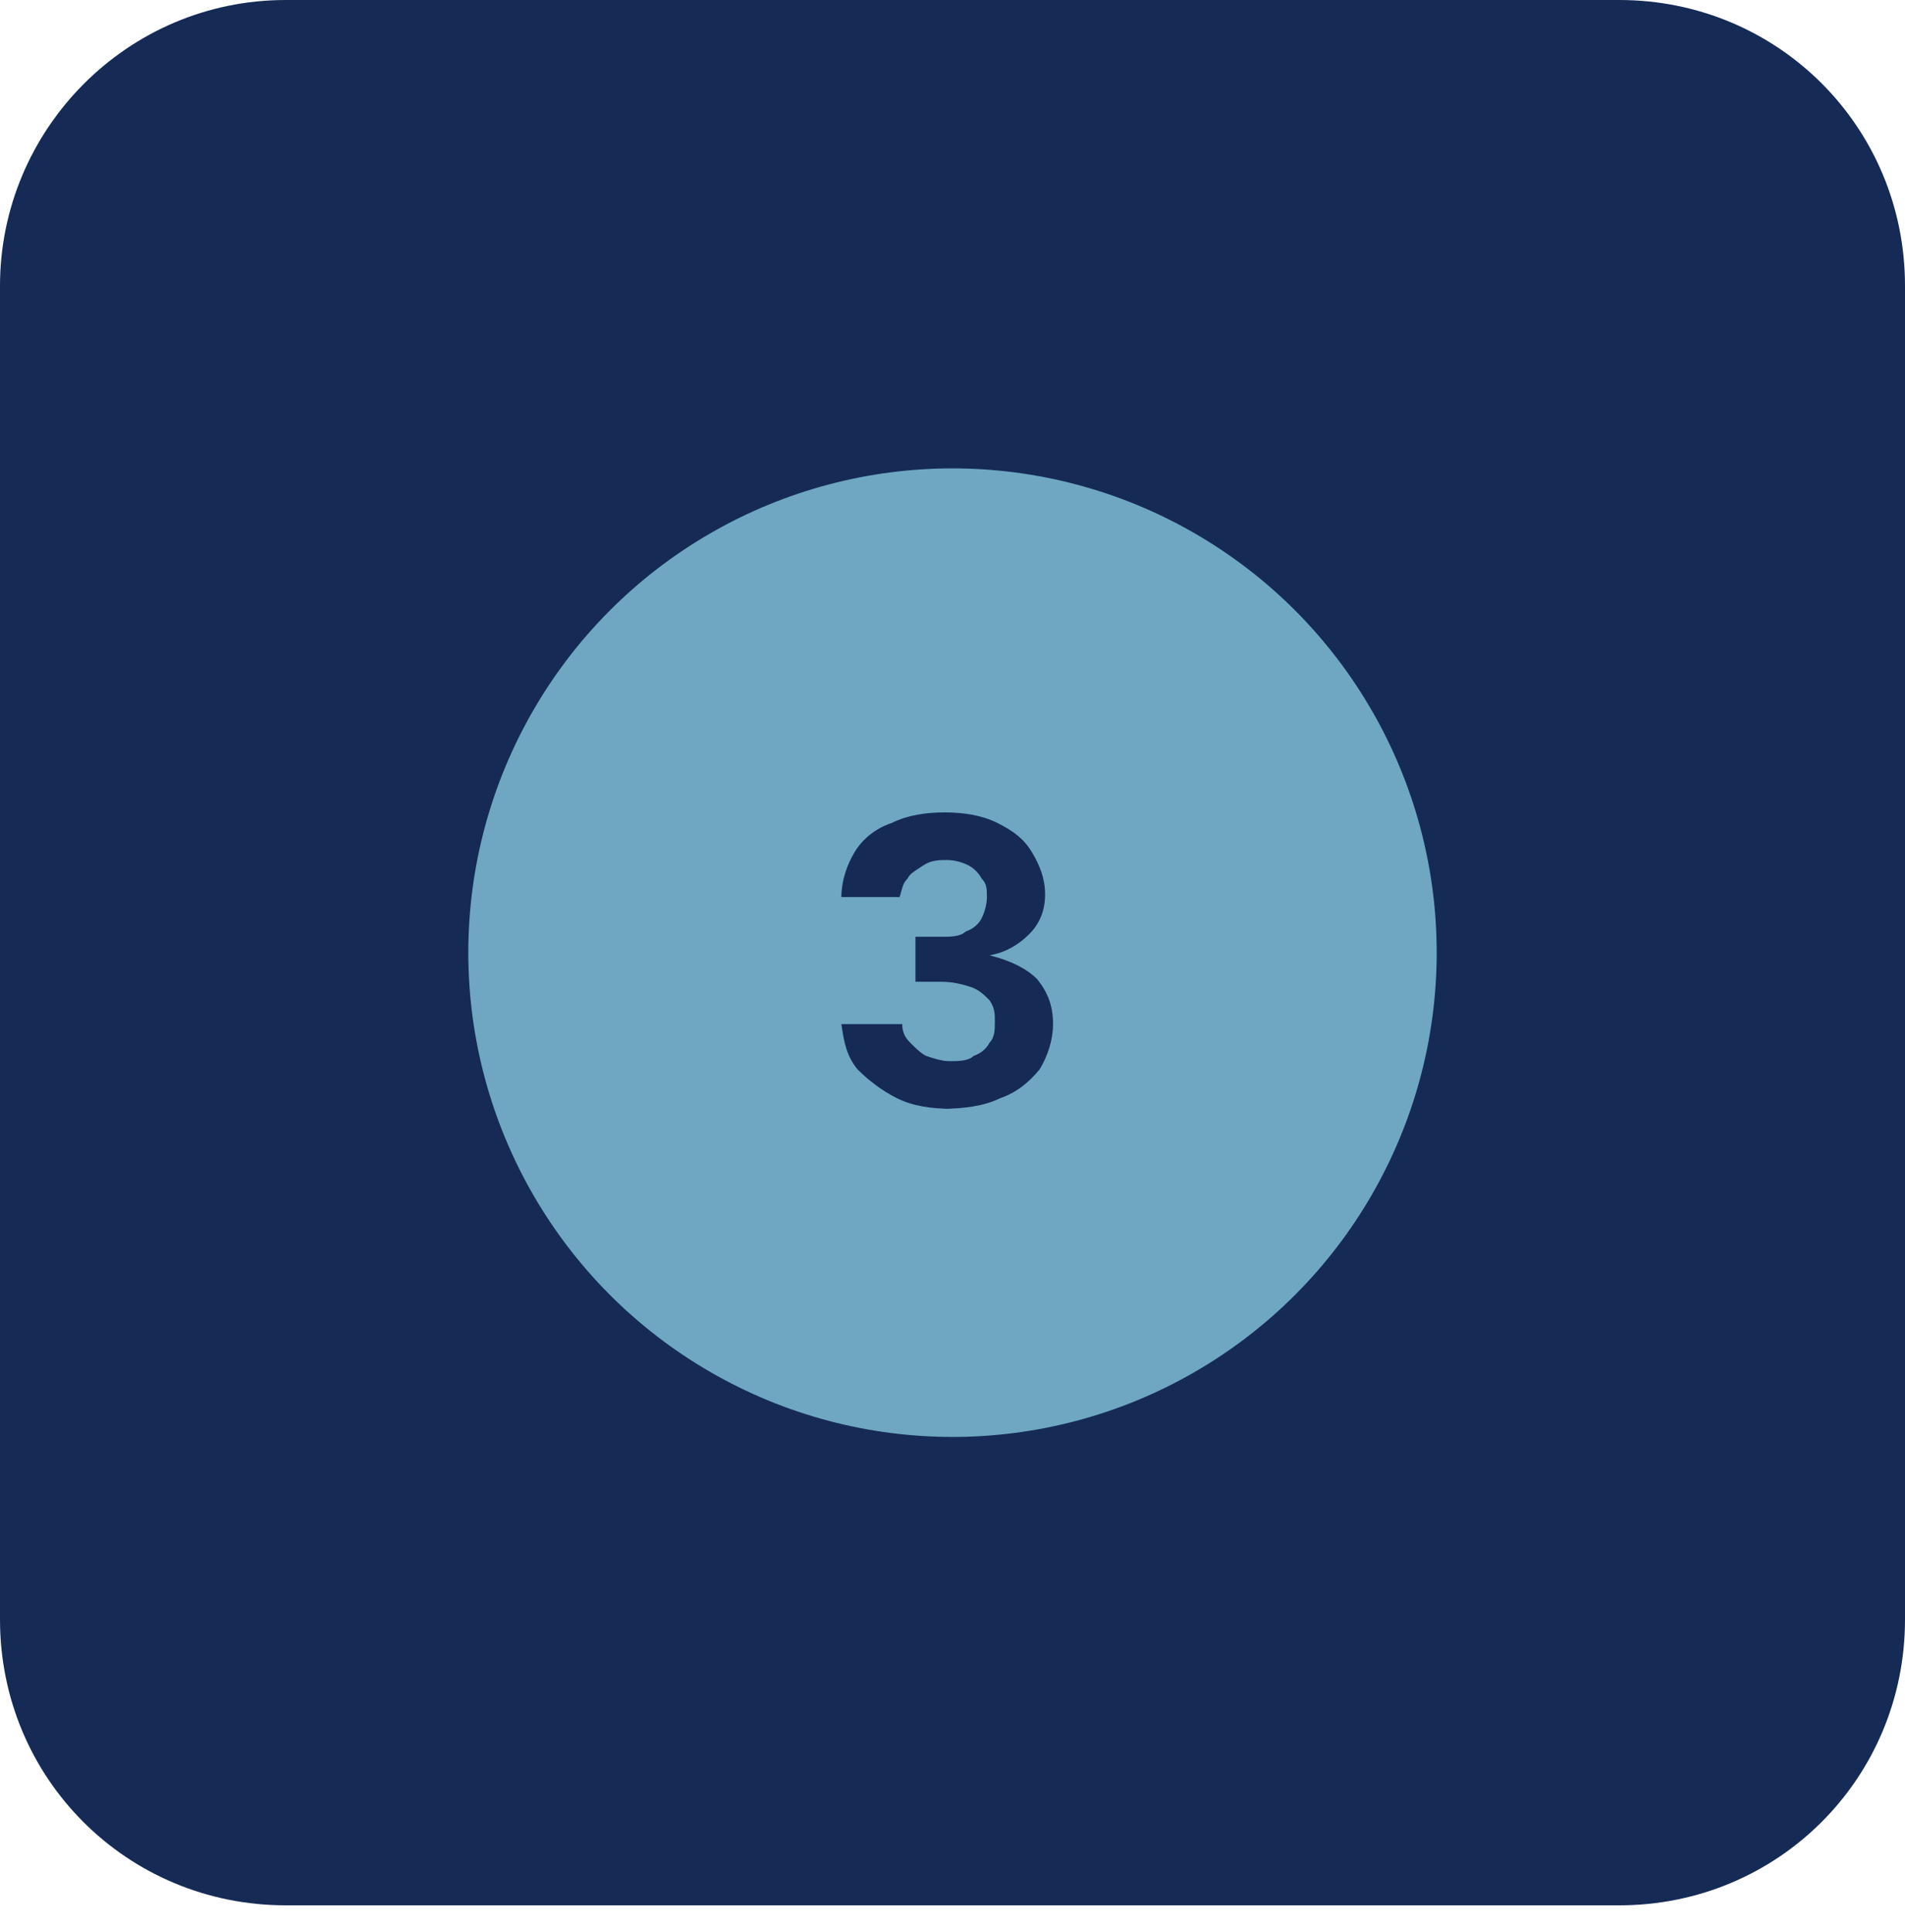
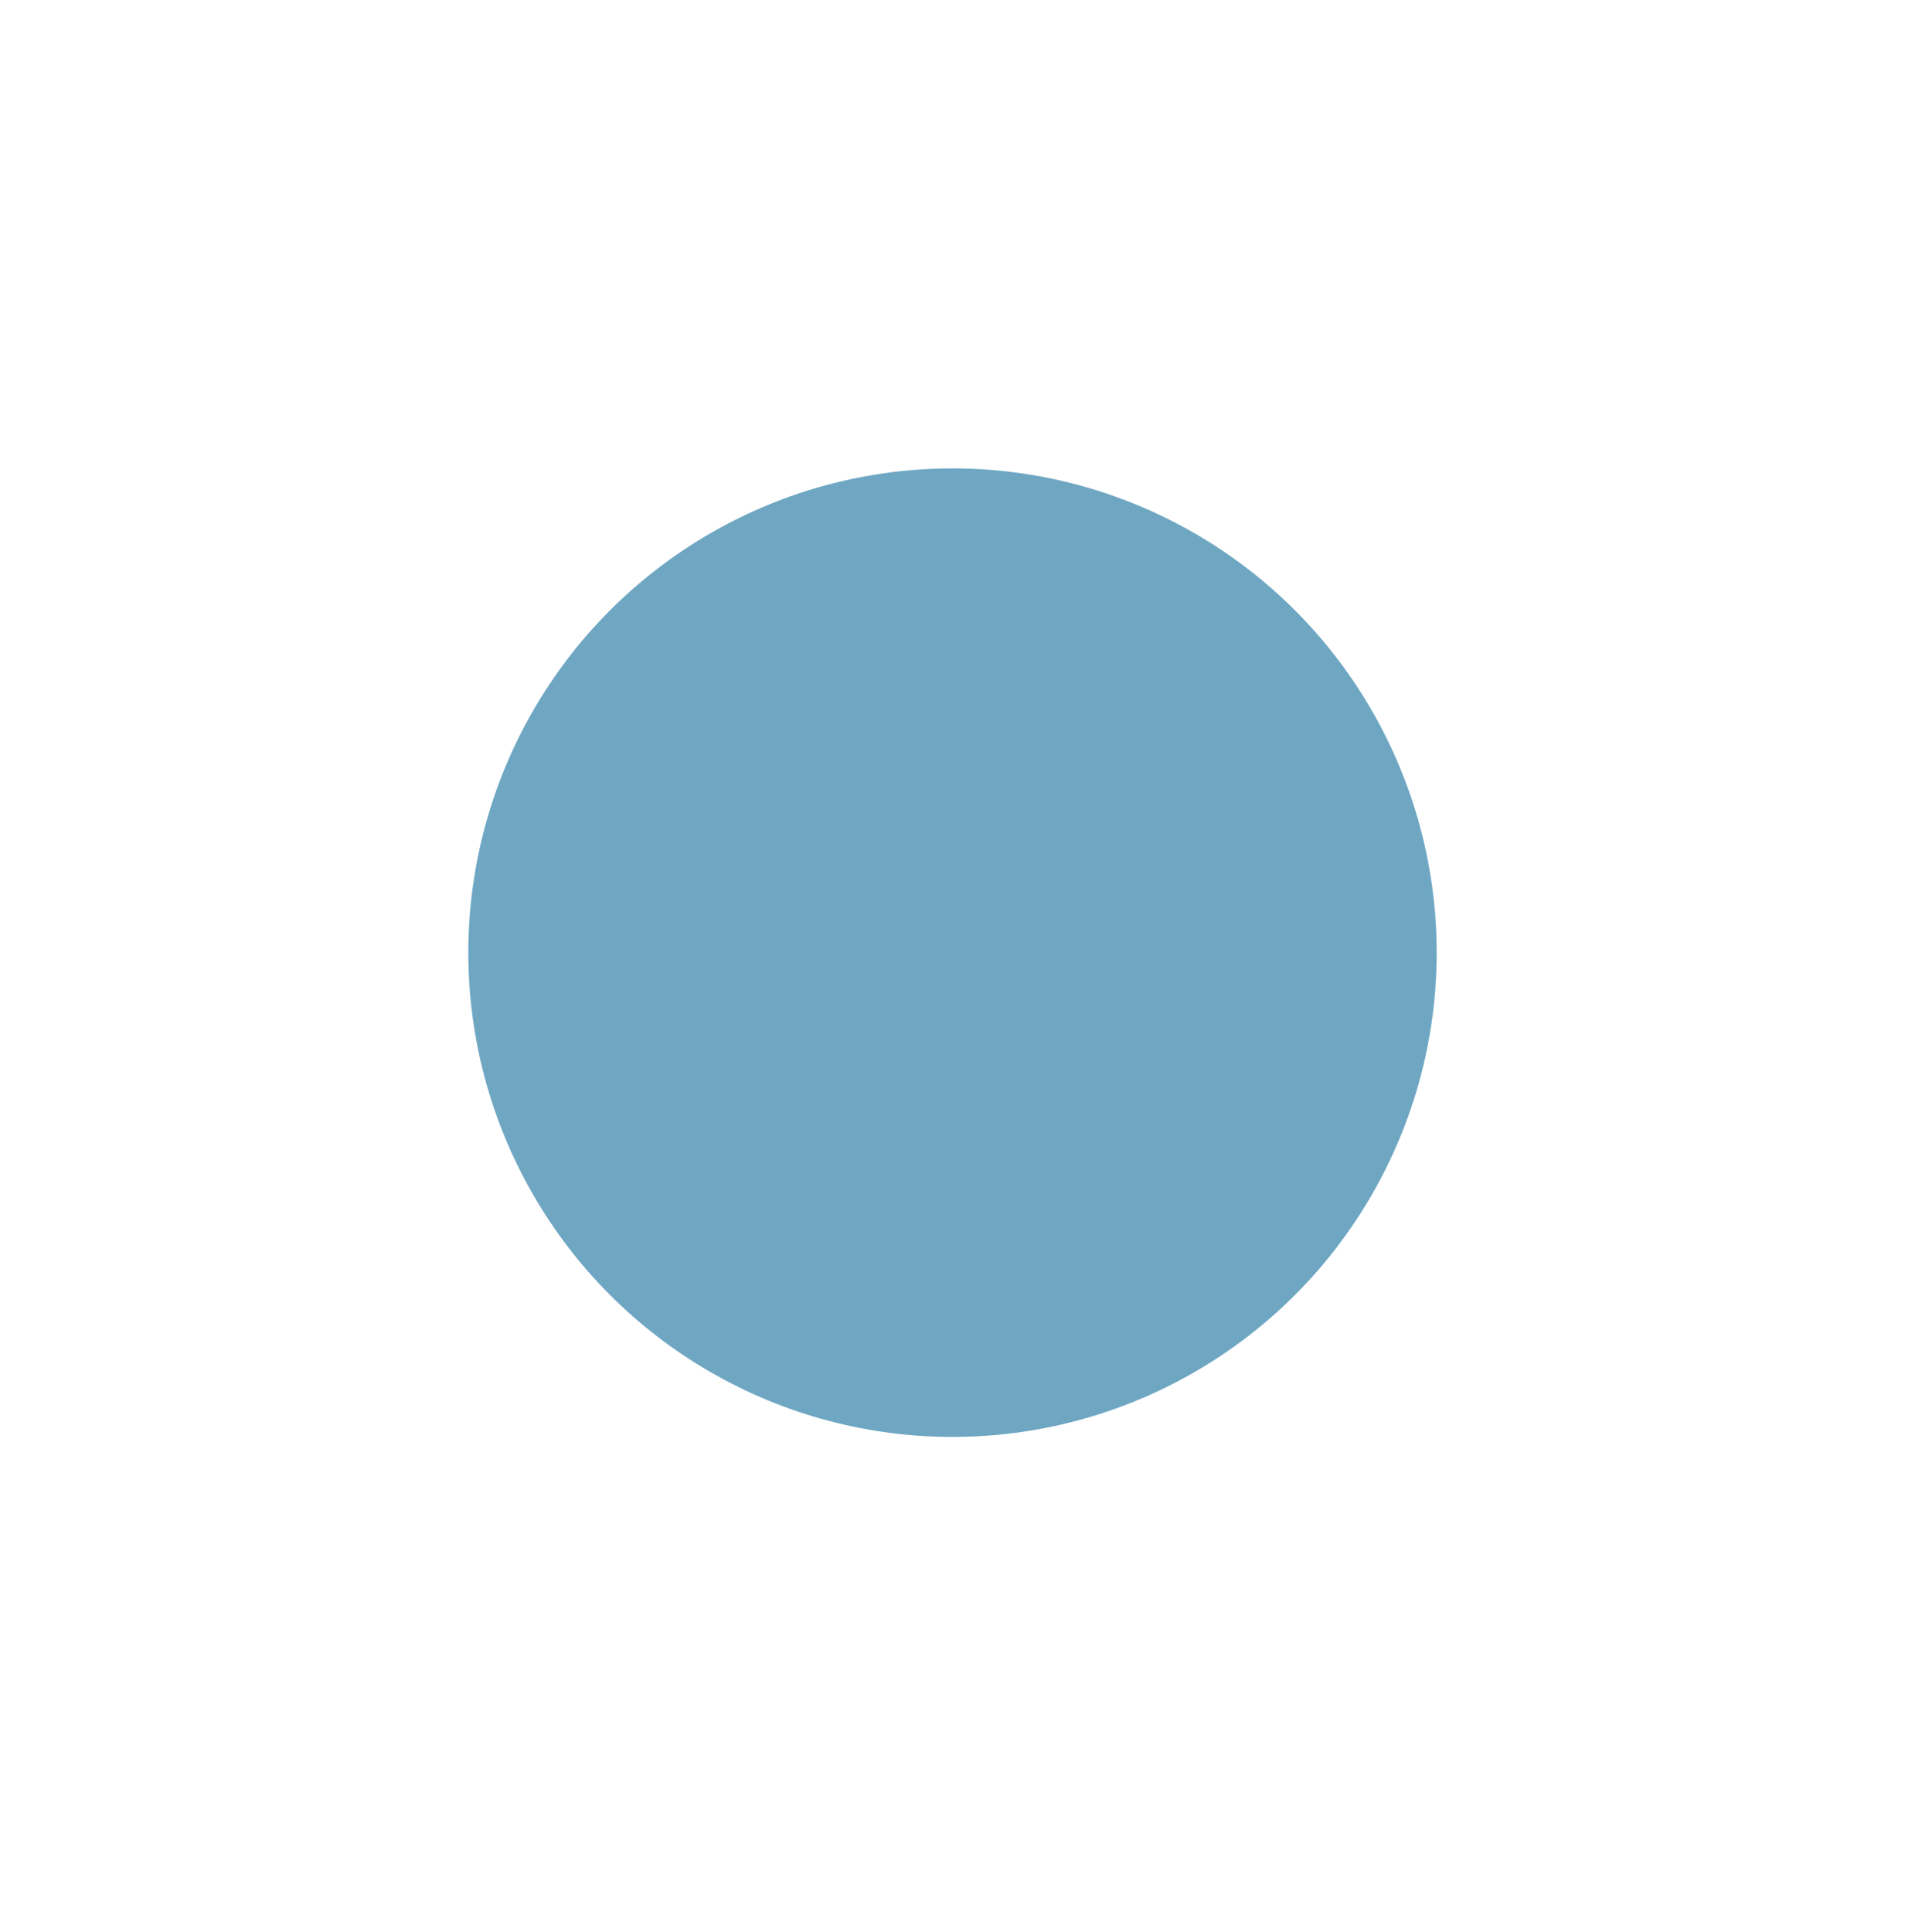
<svg xmlns="http://www.w3.org/2000/svg" viewBox="0 0 72 73">
-   <path d="M0 10.8C0 4.9 4.8 0 10.8 0h50.4c6 0 10.8 4.8 10.8 10.8v50.4c0 6-4.8 10.8-10.8 10.8H10.8c-6 0-10.8-4.8-10.8-10.8V10.8Z" fill="#152b56" />
  <circle cx="36" cy="36" fill="#6fa7c3" r="18.3" />
-   <path d="M36 41.9c-.8 0-1.5-.1-2.1-.4s-1.1-.7-1.5-1.1c-.4-.5-.5-1-.6-1.7h2.3c0 .3.1.5.3.7.2.2.4.4.6.5.3.1.6.2.9.2s.7 0 .9-.2c.3-.1.5-.3.6-.5.2-.2.2-.5.2-.8s0-.5-.2-.8c-.2-.2-.4-.4-.7-.5-.3-.1-.7-.2-1.1-.2h-1v-1.7h1c.3 0 .7 0 .9-.2.3-.1.5-.3.6-.5.1-.2.2-.5.2-.8s0-.5-.2-.7c-.1-.2-.3-.4-.5-.5-.2-.1-.5-.2-.8-.2s-.6 0-.9.2-.5.3-.6.5c-.2.2-.2.4-.3.7h-2.2c0-.6.2-1.2.5-1.7.3-.5.8-.9 1.4-1.1.6-.3 1.3-.4 2-.4s1.4.1 2 .4 1 .6 1.3 1.1c.3.5.5 1 .5 1.6 0 .6-.2 1.1-.6 1.5-.4.4-.9.7-1.5.8h0c.8.2 1.4.5 1.8.9.4.5.6 1 .6 1.7 0 .6-.2 1.2-.5 1.7-.4.5-.9.9-1.5 1.1-.6.3-1.4.4-2.2.4Z" fill="#152b56" />
</svg>